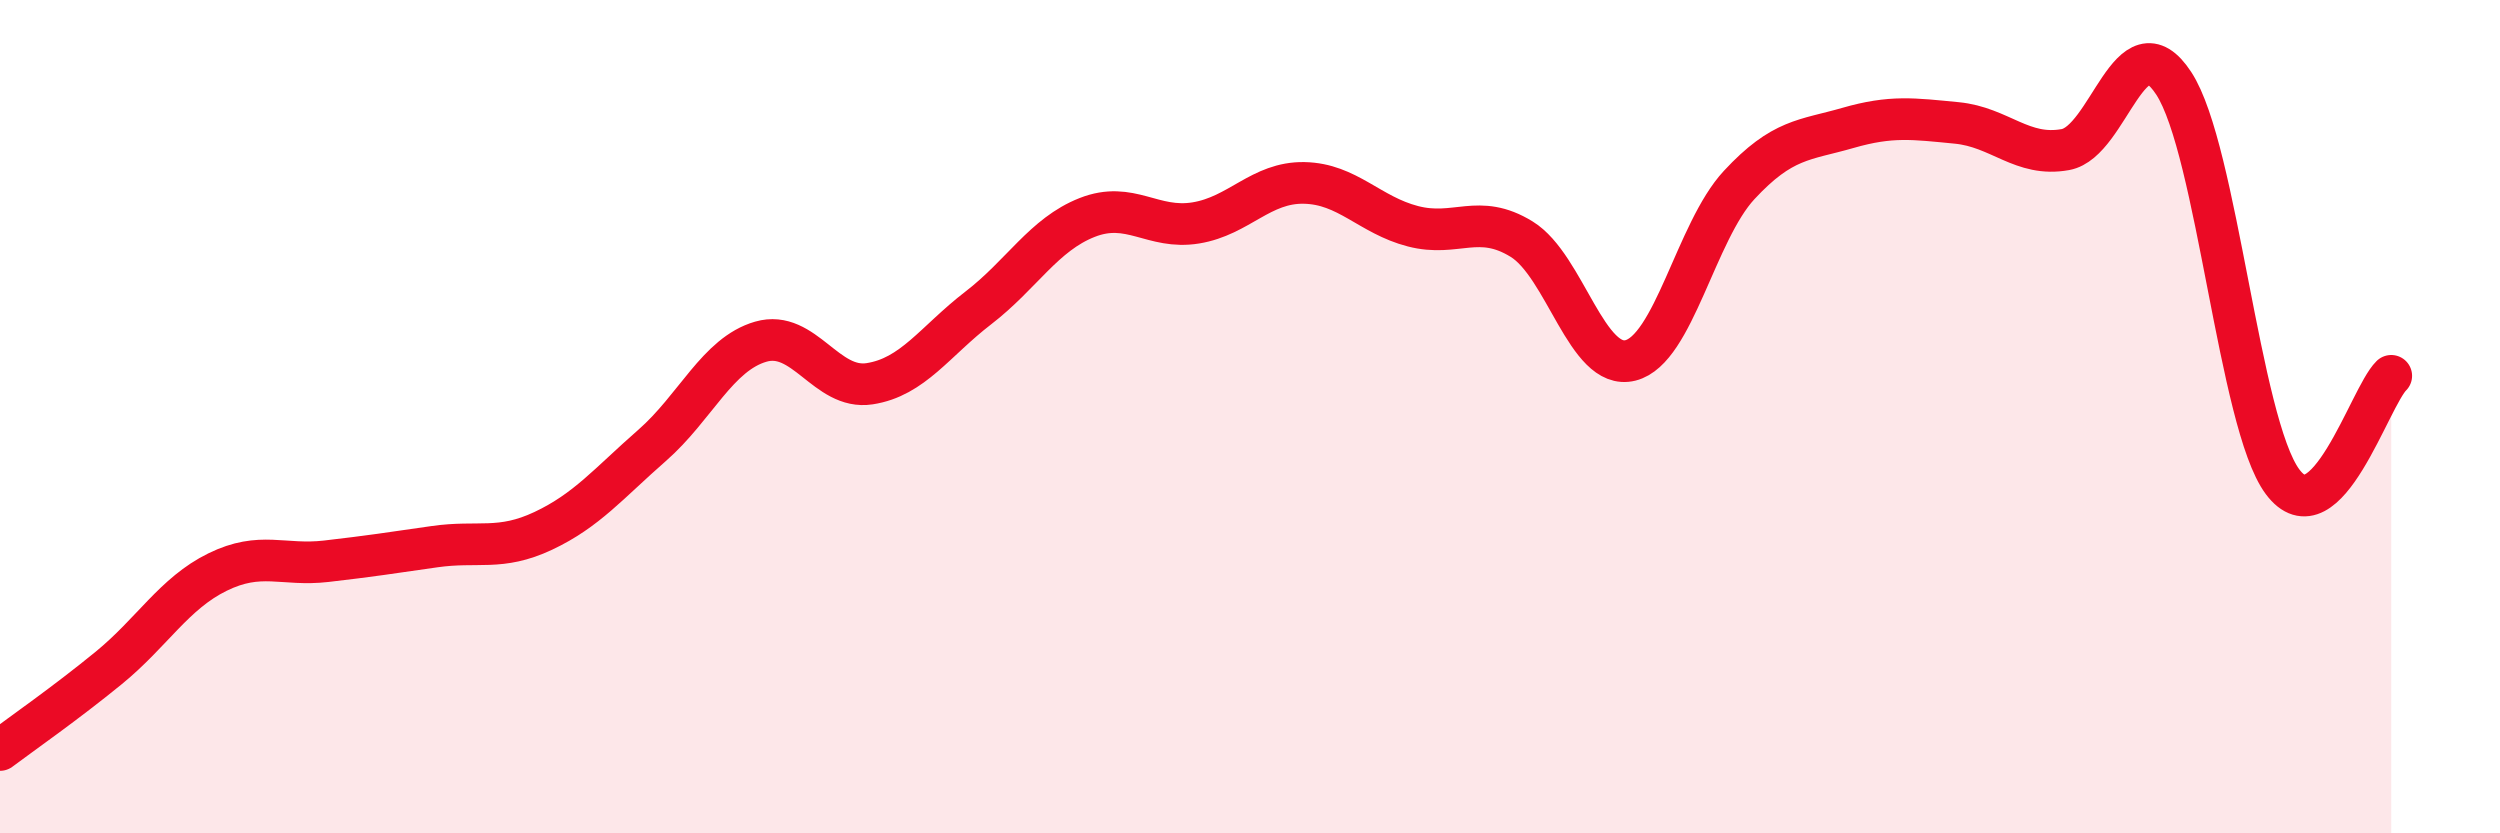
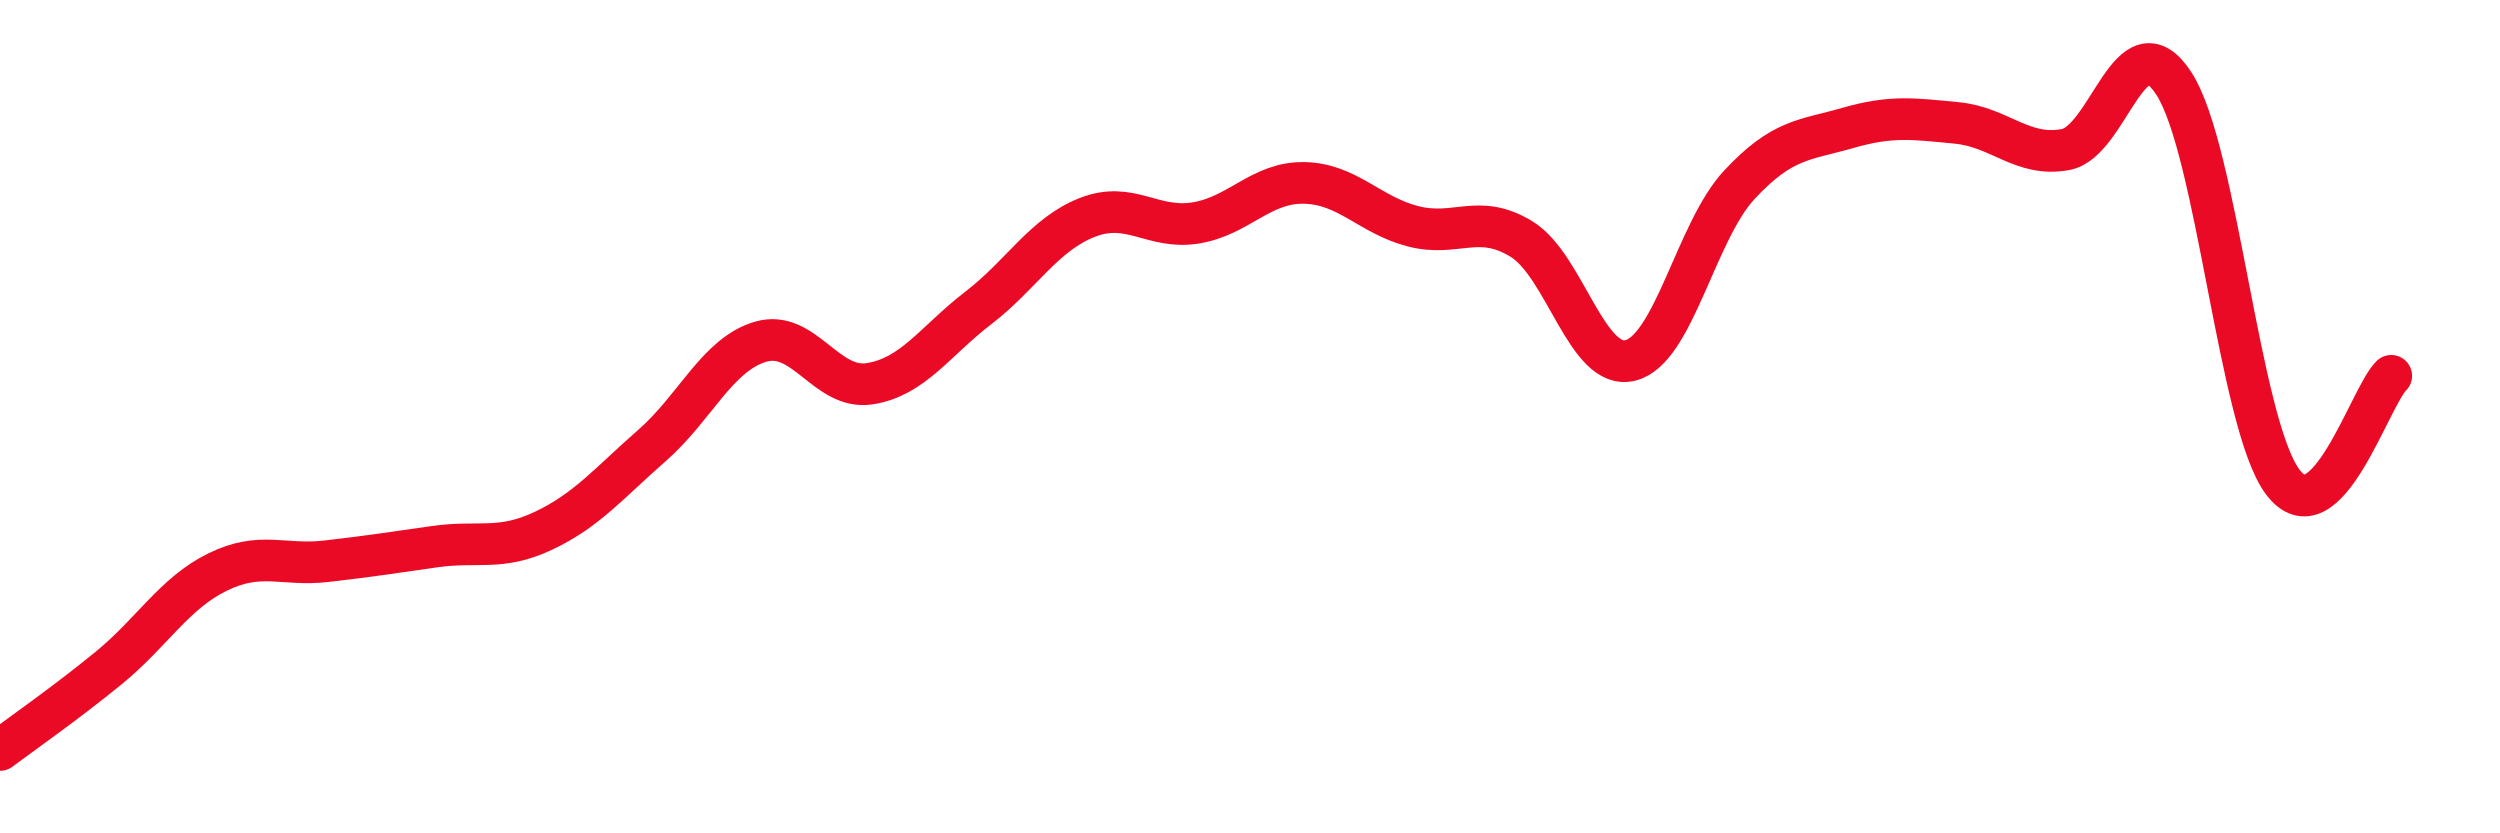
<svg xmlns="http://www.w3.org/2000/svg" width="60" height="20" viewBox="0 0 60 20">
-   <path d="M 0,18 C 0.52,17.61 1.57,16.88 2.61,16.03 C 3.65,15.18 4.18,14.24 5.22,13.73 C 6.26,13.22 6.79,13.59 7.83,13.47 C 8.87,13.35 9.39,13.27 10.43,13.12 C 11.47,12.97 12,13.23 13.04,12.74 C 14.08,12.25 14.61,11.6 15.65,10.69 C 16.69,9.78 17.22,8.5 18.26,8.2 C 19.3,7.9 19.83,9.37 20.87,9.21 C 21.91,9.05 22.44,8.19 23.48,7.39 C 24.52,6.59 25.05,5.63 26.09,5.22 C 27.13,4.81 27.66,5.52 28.7,5.35 C 29.74,5.18 30.26,4.37 31.3,4.39 C 32.34,4.41 32.87,5.16 33.91,5.43 C 34.95,5.7 35.48,5.1 36.52,5.74 C 37.56,6.38 38.09,8.91 39.13,8.65 C 40.17,8.39 40.7,5.56 41.74,4.44 C 42.78,3.32 43.31,3.37 44.35,3.07 C 45.39,2.77 45.92,2.85 46.96,2.95 C 48,3.05 48.53,3.78 49.57,3.59 C 50.61,3.4 51.13,0.41 52.17,2 C 53.21,3.59 53.74,10.16 54.78,11.56 C 55.82,12.96 56.87,9.53 57.39,9.02L57.39 20L0 20Z" fill="#EB0A25" opacity="0.1" stroke-linecap="round" stroke-linejoin="round" />
  <path d="M 0,18 C 0.52,17.61 1.57,16.88 2.61,16.03 C 3.65,15.18 4.18,14.24 5.22,13.73 C 6.26,13.22 6.79,13.59 7.83,13.47 C 8.87,13.35 9.39,13.27 10.43,13.12 C 11.47,12.97 12,13.23 13.04,12.74 C 14.08,12.25 14.61,11.6 15.65,10.69 C 16.69,9.78 17.22,8.5 18.26,8.2 C 19.3,7.9 19.83,9.37 20.87,9.21 C 21.91,9.05 22.44,8.19 23.48,7.39 C 24.52,6.59 25.05,5.63 26.09,5.22 C 27.13,4.81 27.66,5.52 28.7,5.35 C 29.74,5.18 30.26,4.37 31.3,4.39 C 32.34,4.41 32.87,5.16 33.91,5.43 C 34.95,5.7 35.48,5.1 36.52,5.74 C 37.56,6.38 38.09,8.91 39.13,8.65 C 40.17,8.39 40.7,5.56 41.74,4.44 C 42.78,3.32 43.31,3.37 44.35,3.07 C 45.39,2.77 45.92,2.85 46.96,2.95 C 48,3.05 48.53,3.78 49.57,3.59 C 50.61,3.4 51.13,0.41 52.17,2 C 53.21,3.59 53.74,10.16 54.78,11.56 C 55.82,12.96 56.87,9.53 57.39,9.02" stroke="#EB0A25" stroke-width="1" fill="none" stroke-linecap="round" stroke-linejoin="round" />
</svg>